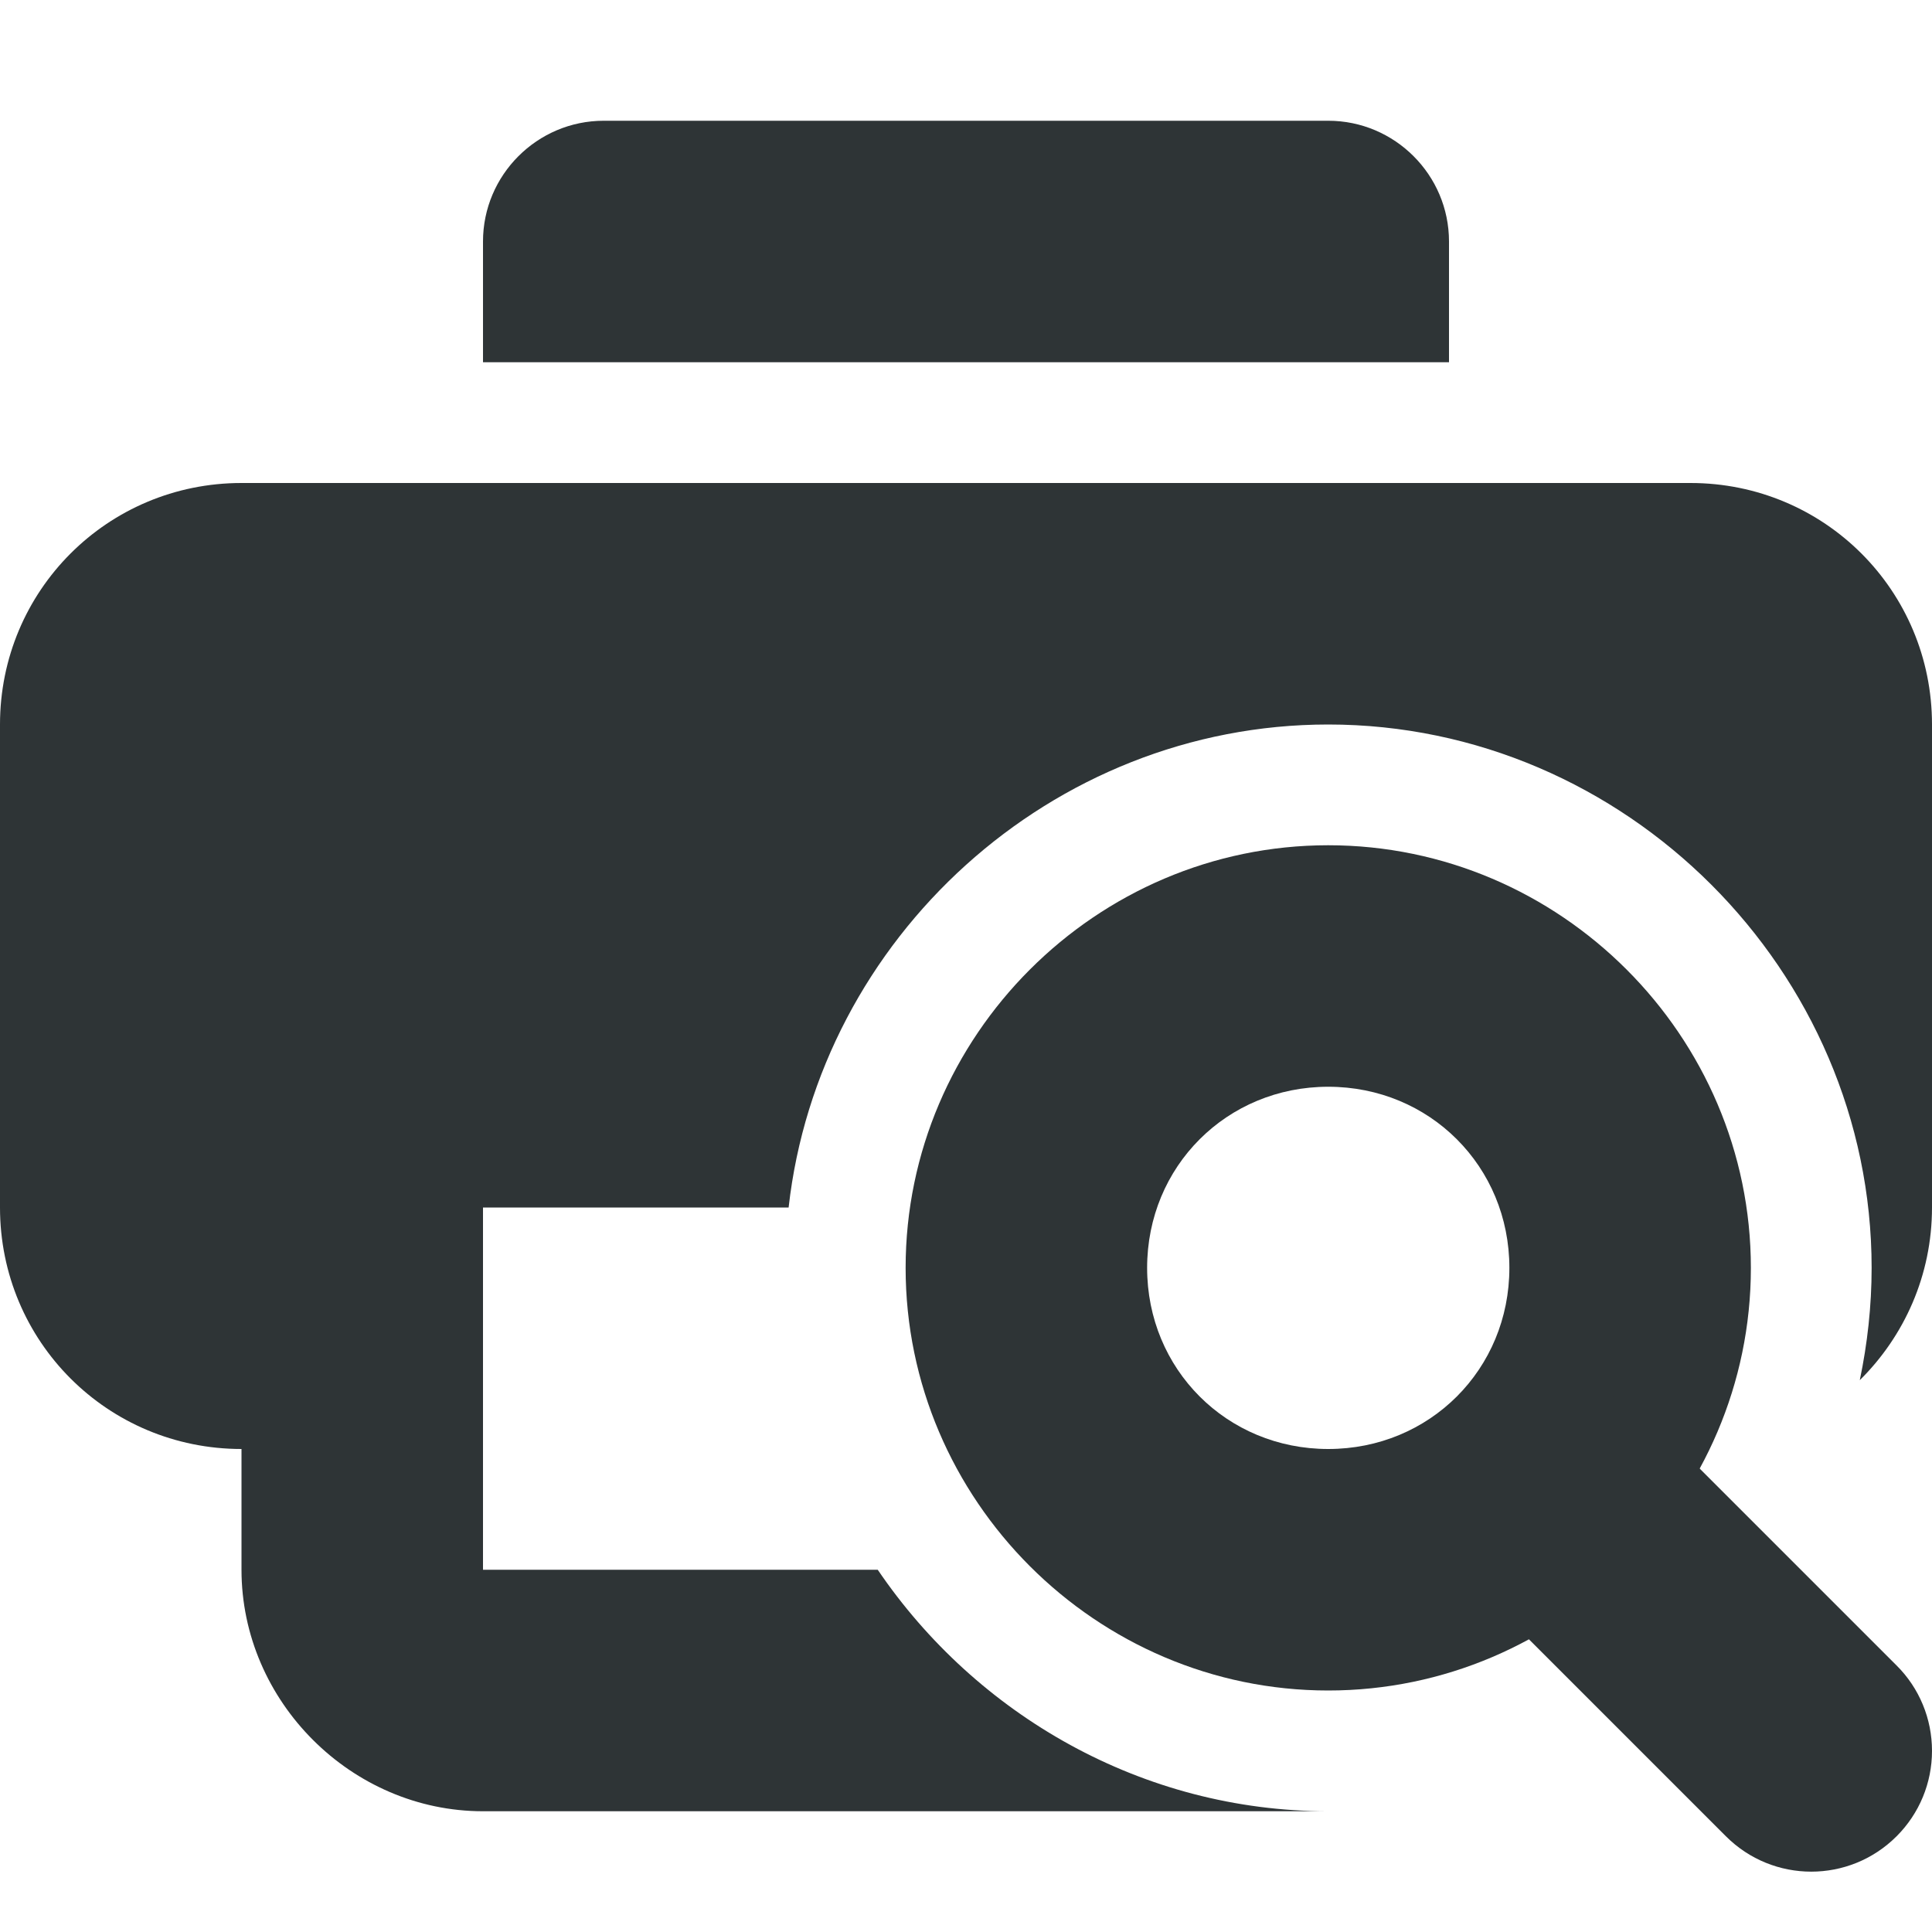
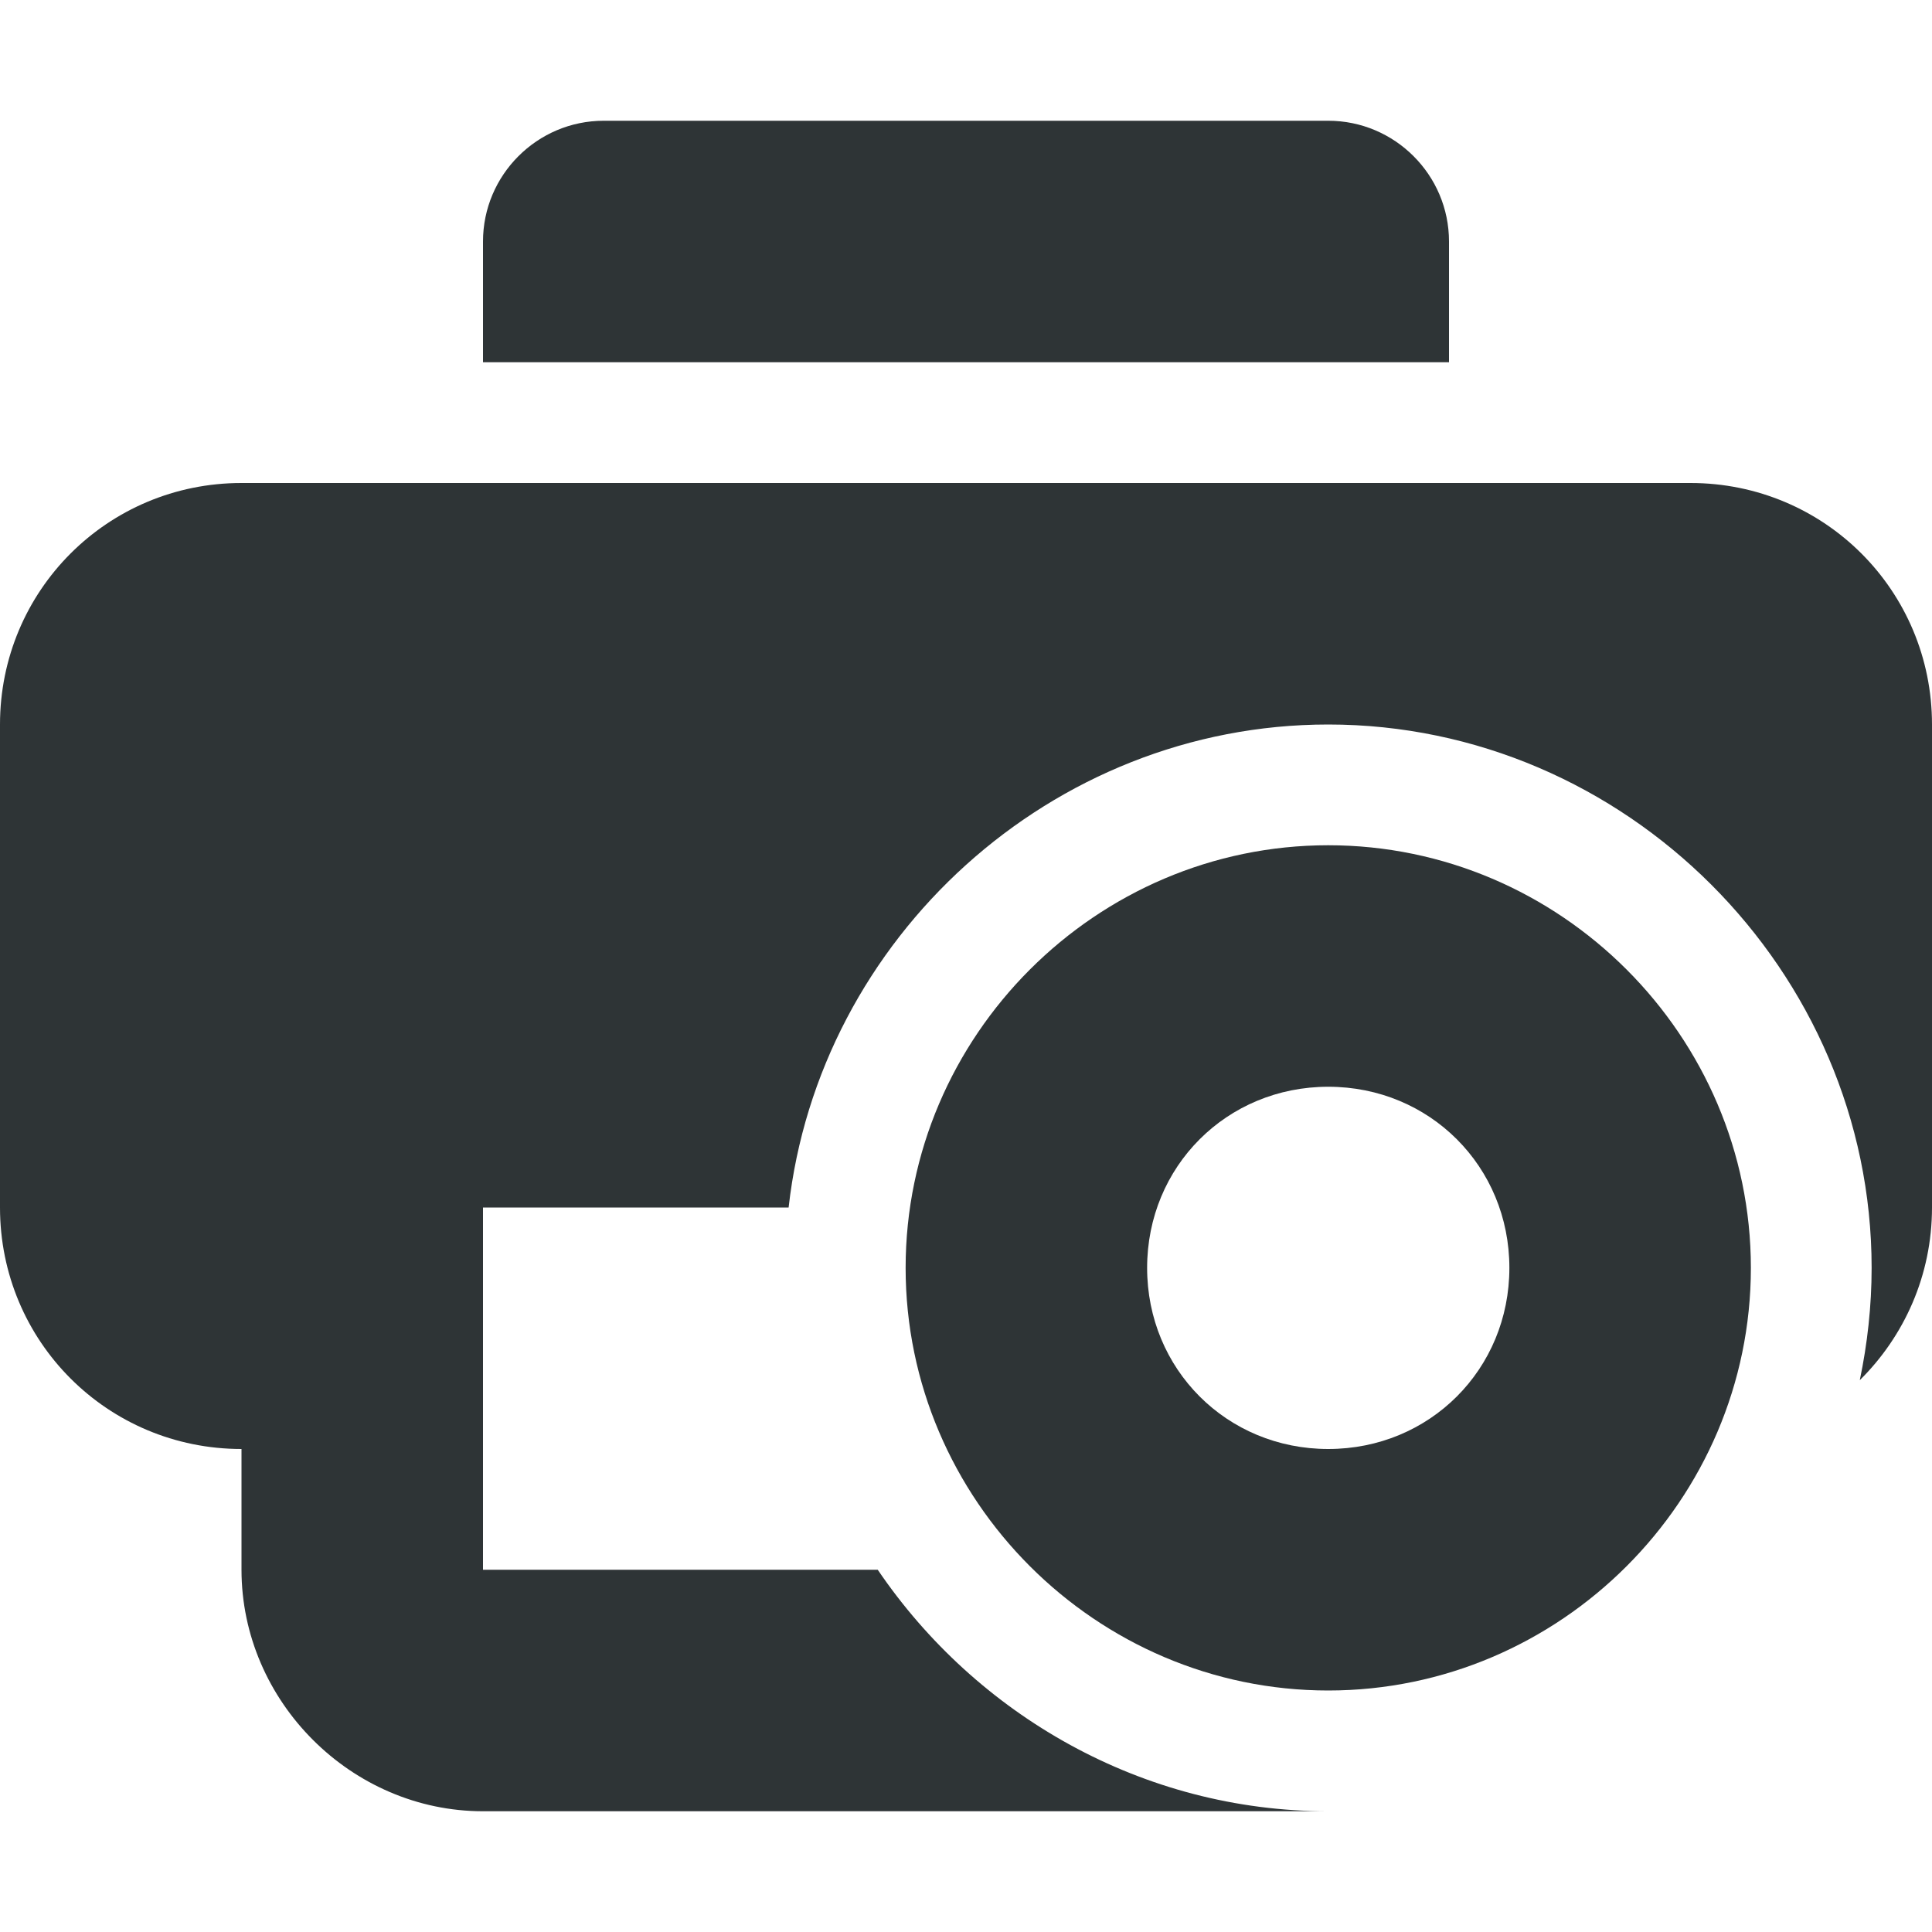
<svg xmlns="http://www.w3.org/2000/svg" width="16px" height="16px" viewBox="0 0 16 16">
  <g fill="#2e3436">
    <path d="m5 1c-0.551 0-1 0.449-1 1v1h8v-1c0-0.551-0.449-1-1-1zm-3 3c-1.109 0-2 0.891-2 2v4c0 1.109 0.891 2 2 2v1c0 1.09 0.91 2 2 2h7c-1.539 0-2.914-0.797-3.731-2h-3.269v-3h2.531c0.25-2.231 2.176-4 4.469-4 2.461 0 4.5 2.039 4.5 4.5 0 0.316-0.035 0.629-0.098 0.93 0.367-0.363 0.598-0.867 0.598-1.43v-4c0-1.109-0.891-2-2-2z" />
    <path d="m11 7c-1.922 0-3.5 1.578-3.5 3.5s1.578 3.5 3.5 3.5 3.5-1.578 3.5-3.5-1.578-3.5-3.5-3.5zm0 2c0.84 0 1.5 0.66 1.5 1.5s-0.66 1.5-1.5 1.5-1.5-0.66-1.5-1.5 0.66-1.5 1.5-1.5z" />
-     <path d="m16 14.5c0-0.266-0.105-0.52-0.293-0.707l-2-2c-0.391-0.391-1.023-0.391-1.414 0-0.188 0.188-0.293 0.441-0.293 0.707s0.105 0.52 0.293 0.707l2 2c0.391 0.391 1.023 0.391 1.414 0 0.188-0.188 0.293-0.441 0.293-0.707z" />
  </g>
</svg>